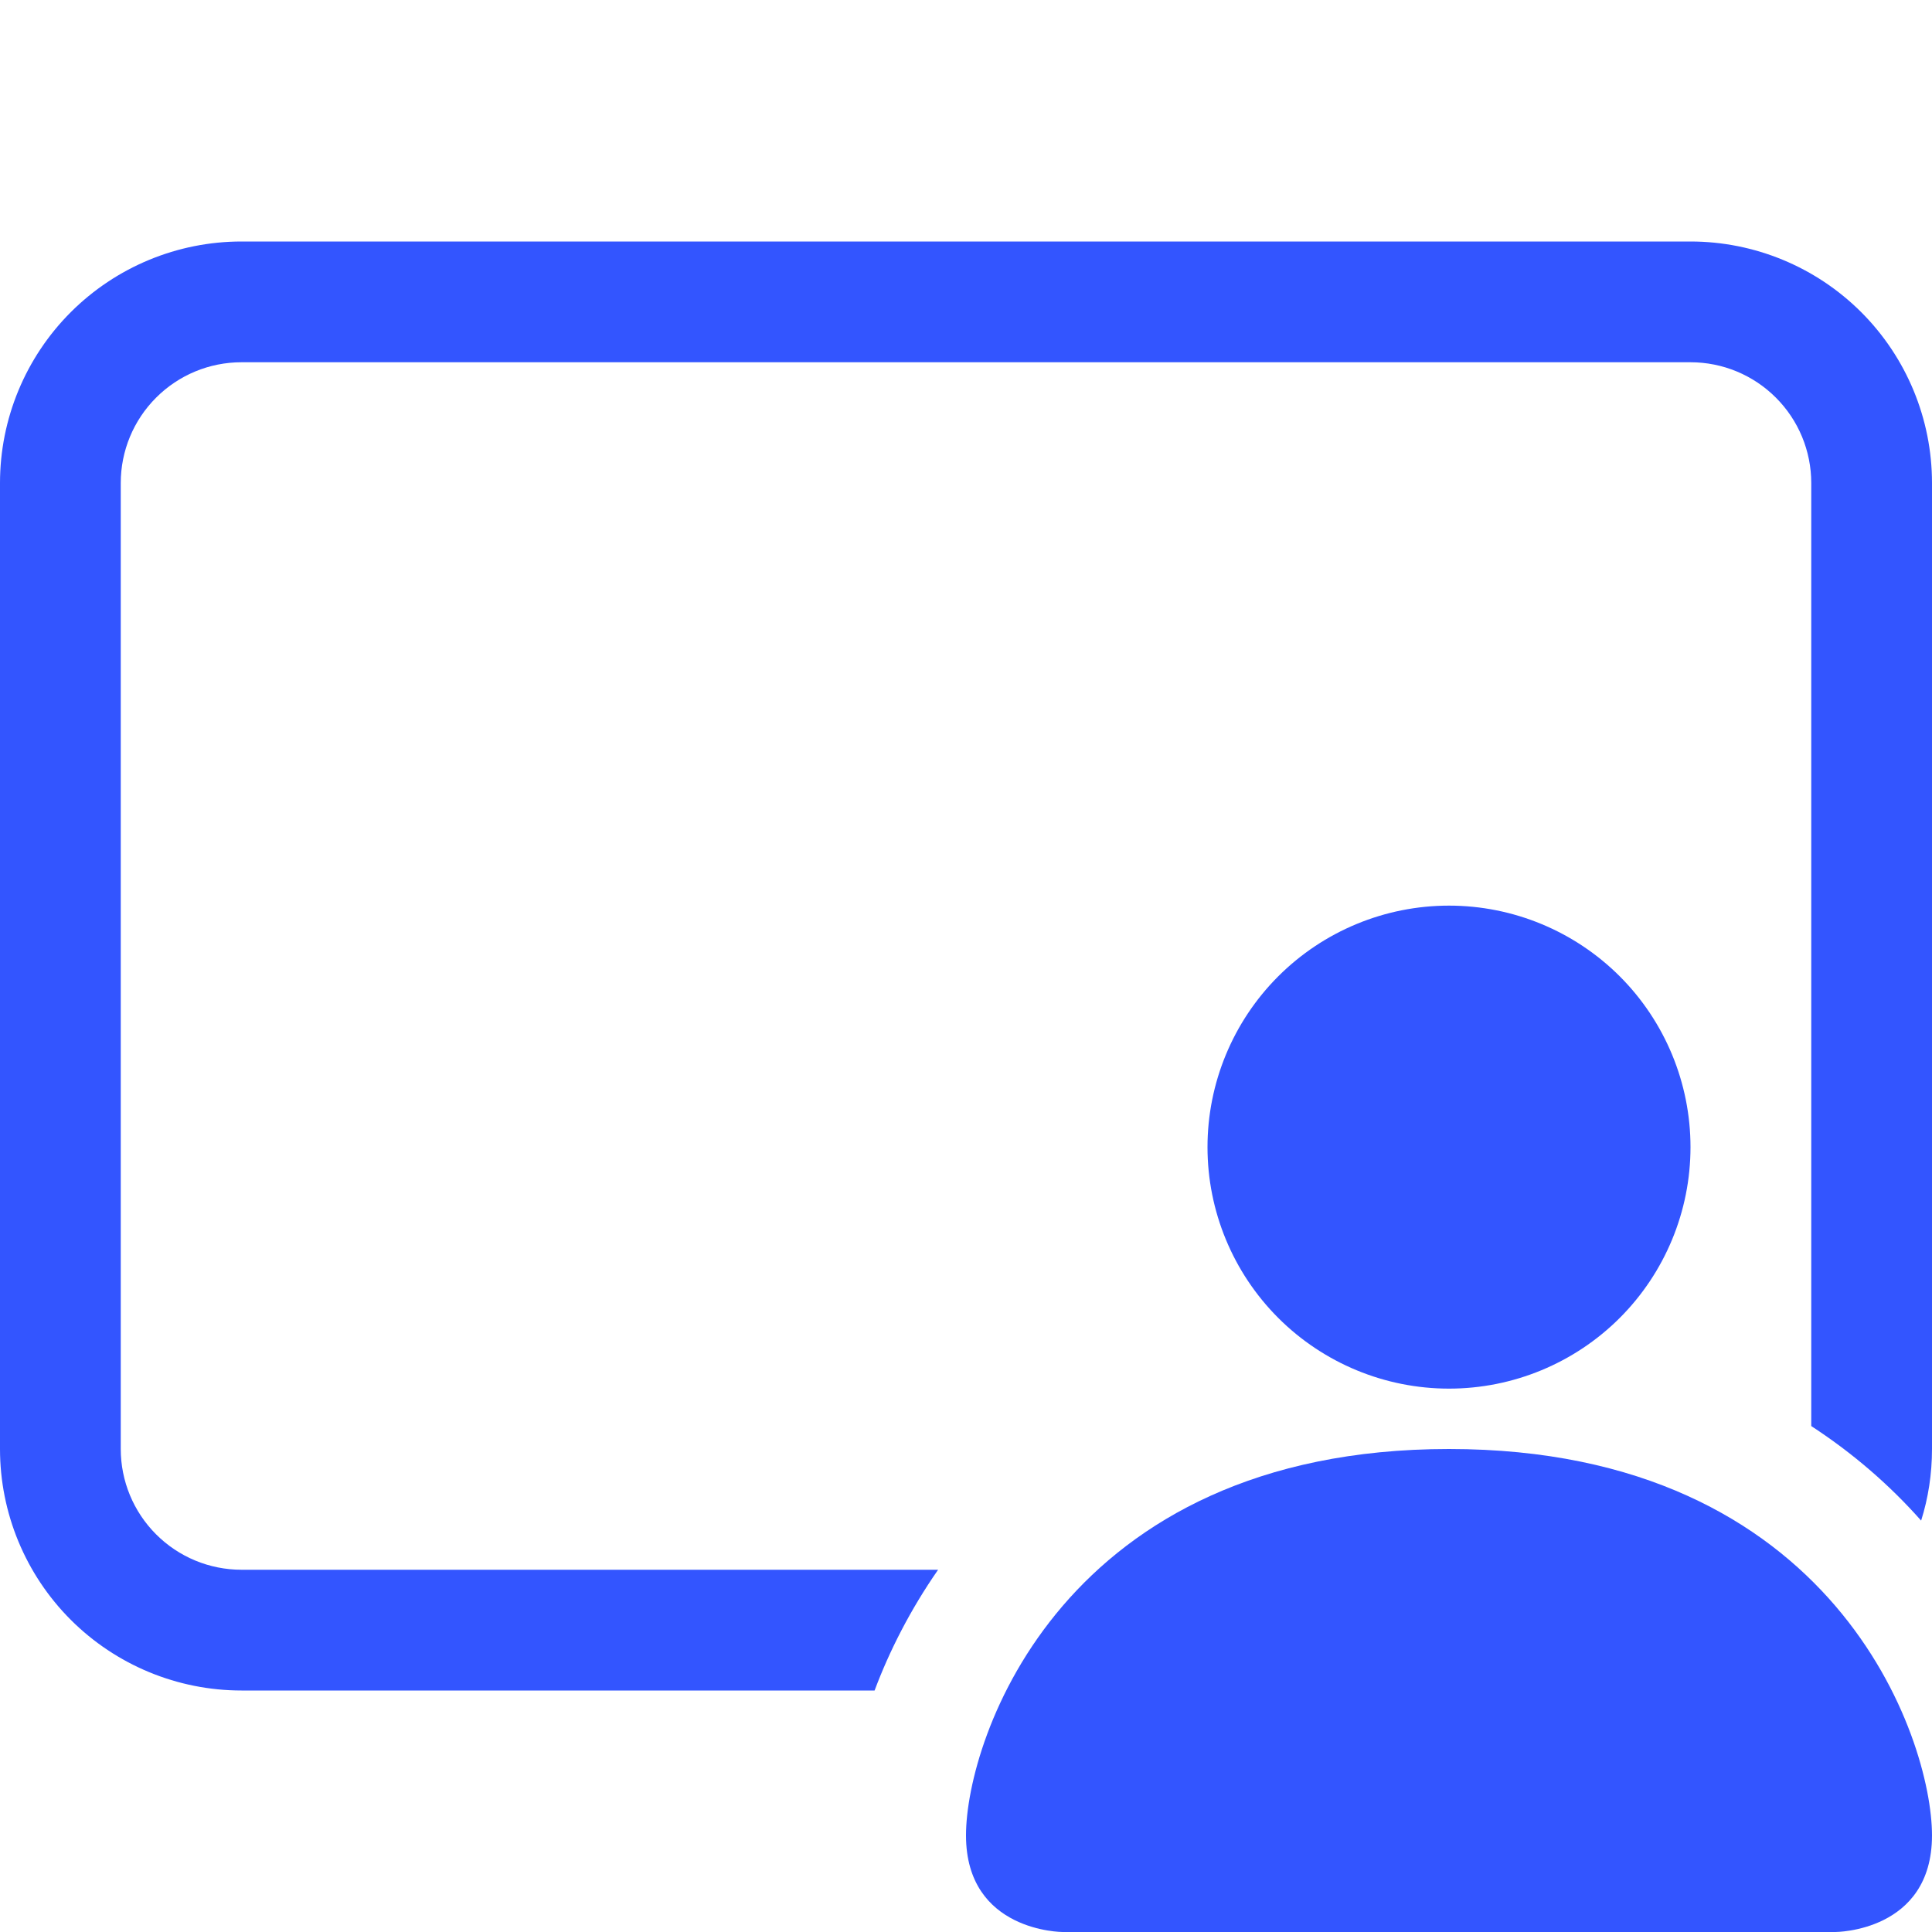
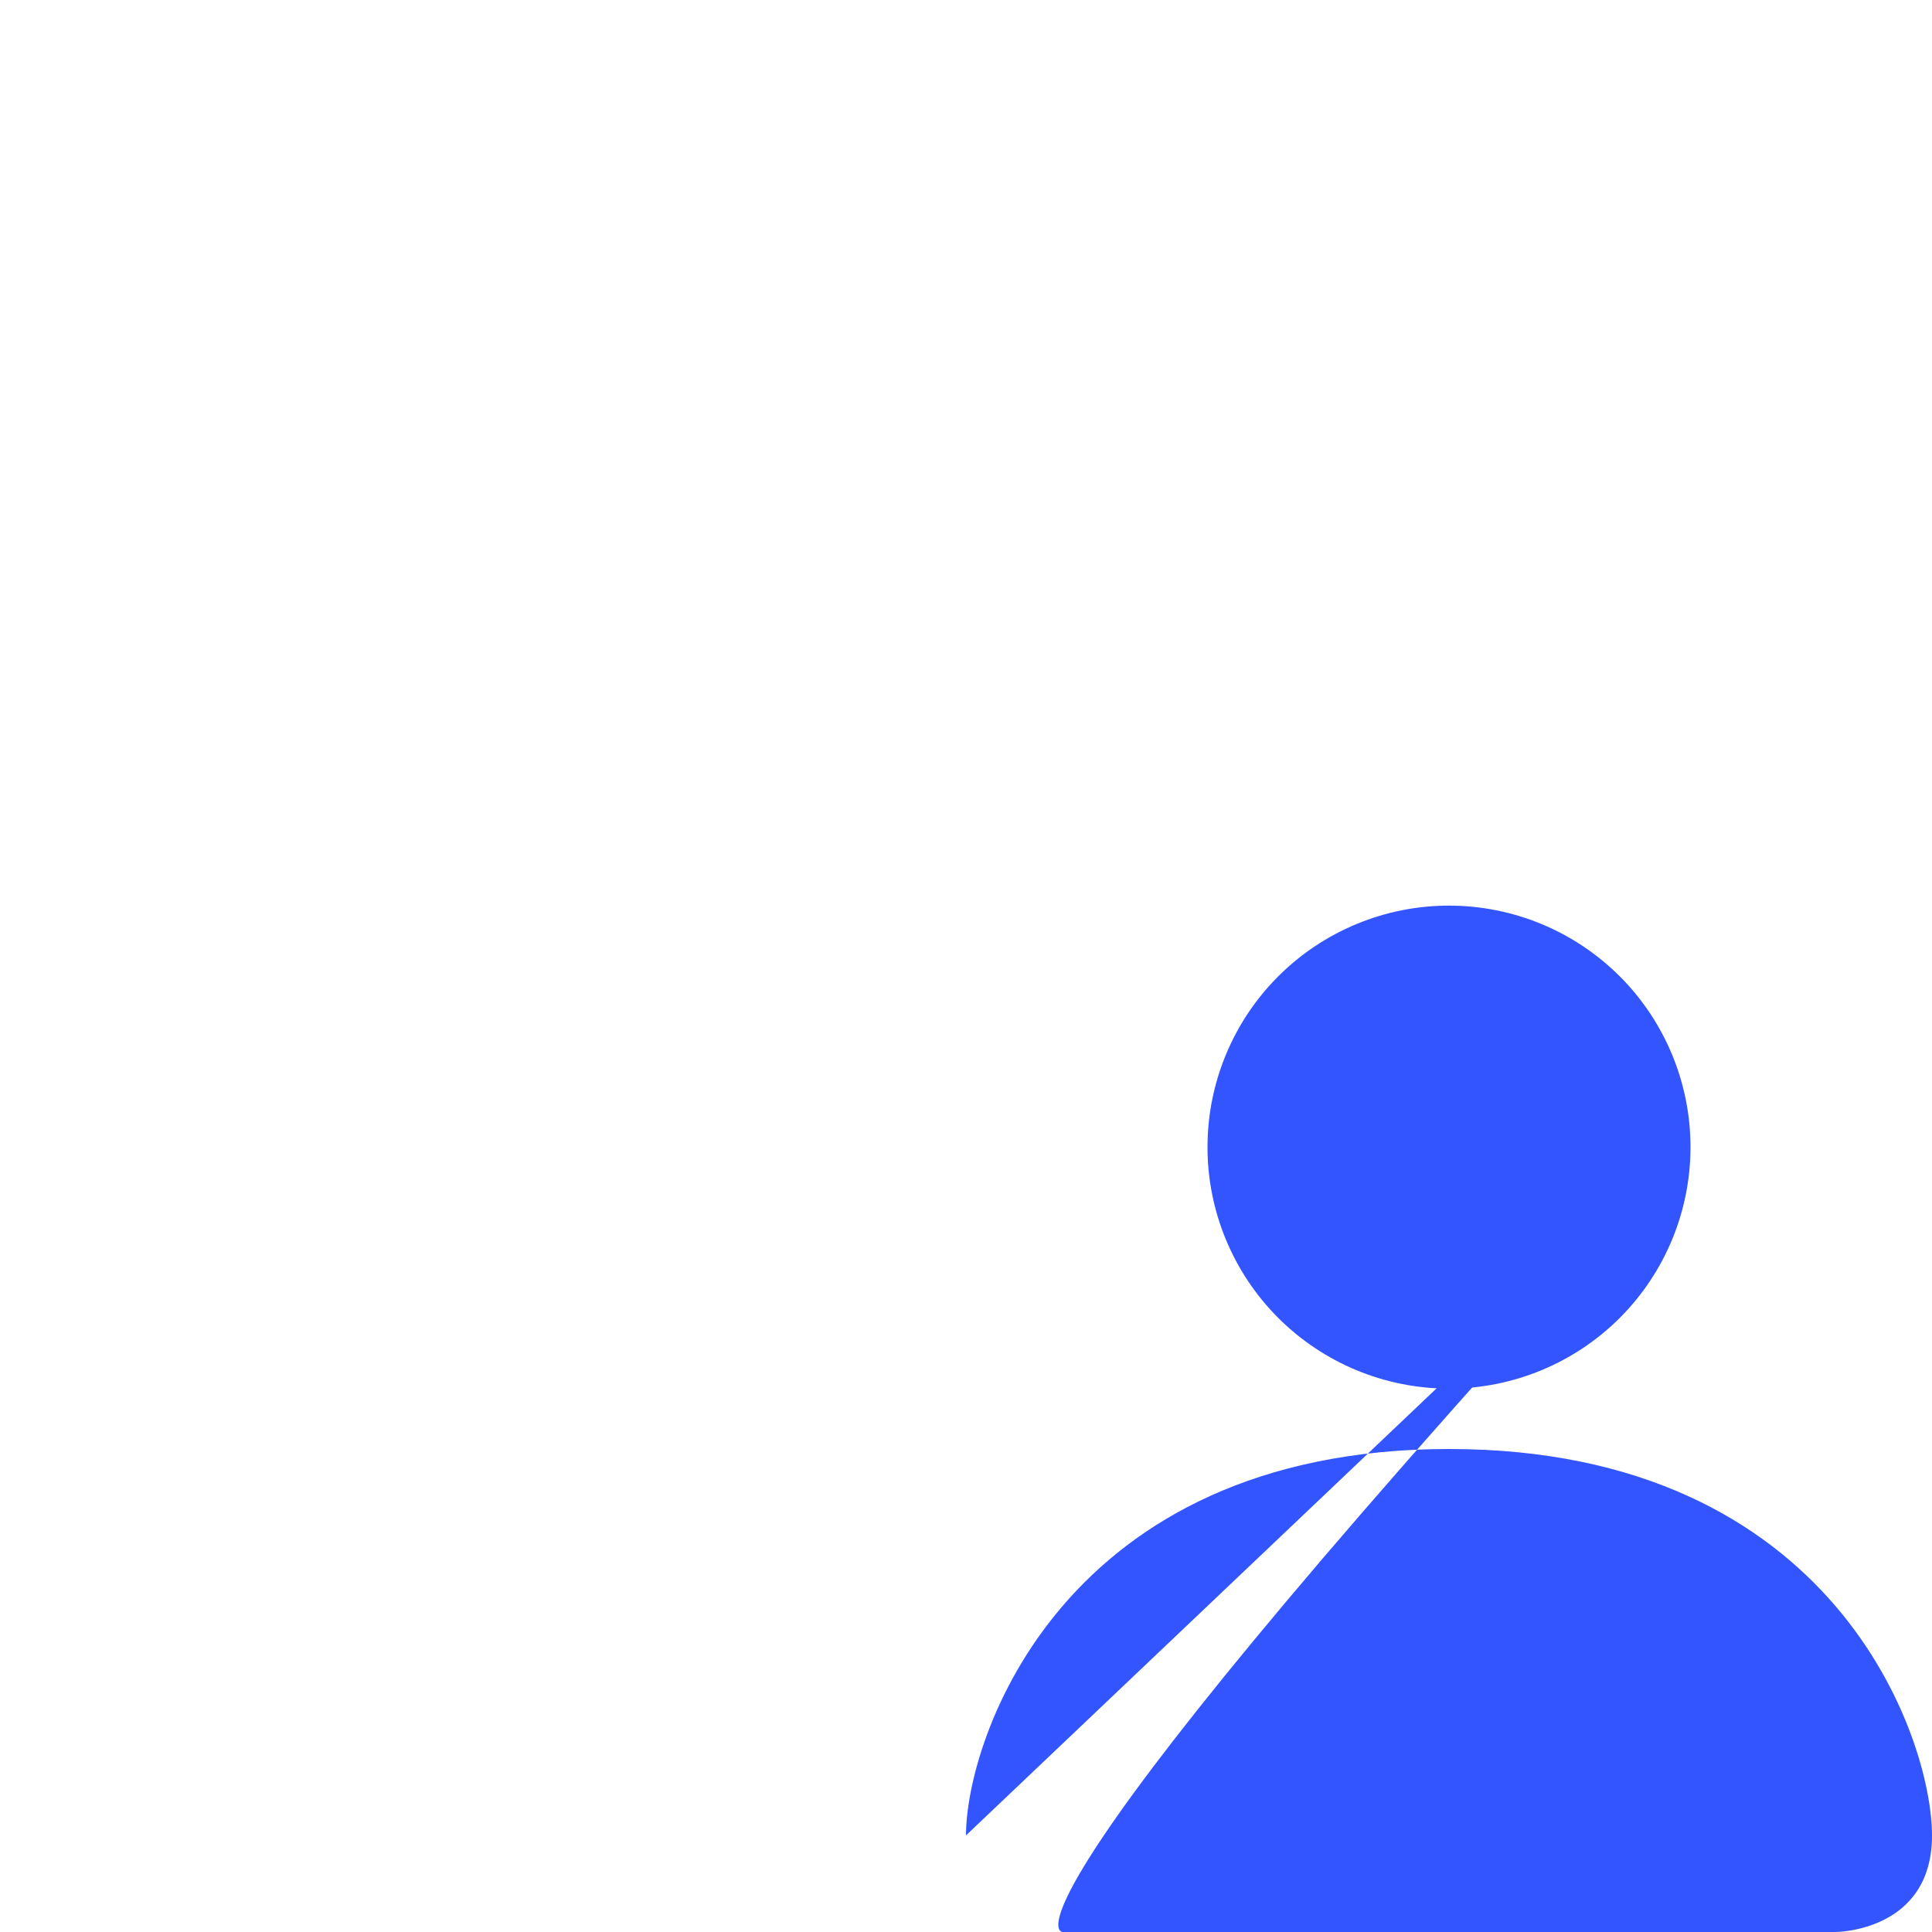
<svg xmlns="http://www.w3.org/2000/svg" width="48" height="48" viewBox="0 0 48 48" fill="none">
-   <path d="M42 28.5C42 30.091 41.368 31.617 40.243 32.743C39.117 33.868 37.591 34.5 36 34.5C34.409 34.5 32.883 33.868 31.757 32.743C30.632 31.617 30 30.091 30 28.5C30 26.909 30.632 25.383 31.757 24.257C32.883 23.132 34.409 22.5 36 22.5C37.591 22.5 39.117 23.132 40.243 24.257C41.368 25.383 42 26.909 42 28.5ZM24 45.6C24 48 26.4 48 26.4 48H45.6C45.6 48 48 48 48 45.6C48 43.2 45.6 36 36 36C26.4 36 24 43.2 24 45.6Z" fill="#3355FF" />
-   <path d="M6 6C4.409 6 2.883 6.632 1.757 7.757C0.632 8.883 0 10.409 0 12V36C0 37.591 0.632 39.117 1.757 40.243C2.883 41.368 4.409 42 6 42H21.729C22.095 41.022 22.614 39.996 23.307 39H6C5.204 39 4.441 38.684 3.879 38.121C3.316 37.559 3 36.796 3 36V12C3 11.204 3.316 10.441 3.879 9.879C4.441 9.316 5.204 9 6 9H42C42.796 9 43.559 9.316 44.121 9.879C44.684 10.441 45 11.204 45 12V35.43C46.059 36.12 46.968 36.918 47.73 37.779C47.907 37.218 48 36.621 48 36V12C48 10.409 47.368 8.883 46.243 7.757C45.117 6.632 43.591 6 42 6H6Z" fill="#3355FF" />
+   <path d="M42 28.5C42 30.091 41.368 31.617 40.243 32.743C39.117 33.868 37.591 34.5 36 34.5C34.409 34.5 32.883 33.868 31.757 32.743C30.632 31.617 30 30.091 30 28.5C30 26.909 30.632 25.383 31.757 24.257C32.883 23.132 34.409 22.5 36 22.5C37.591 22.5 39.117 23.132 40.243 24.257C41.368 25.383 42 26.909 42 28.5ZC24 48 26.4 48 26.4 48H45.6C45.6 48 48 48 48 45.6C48 43.2 45.6 36 36 36C26.4 36 24 43.2 24 45.6Z" fill="#3355FF" />
</svg>